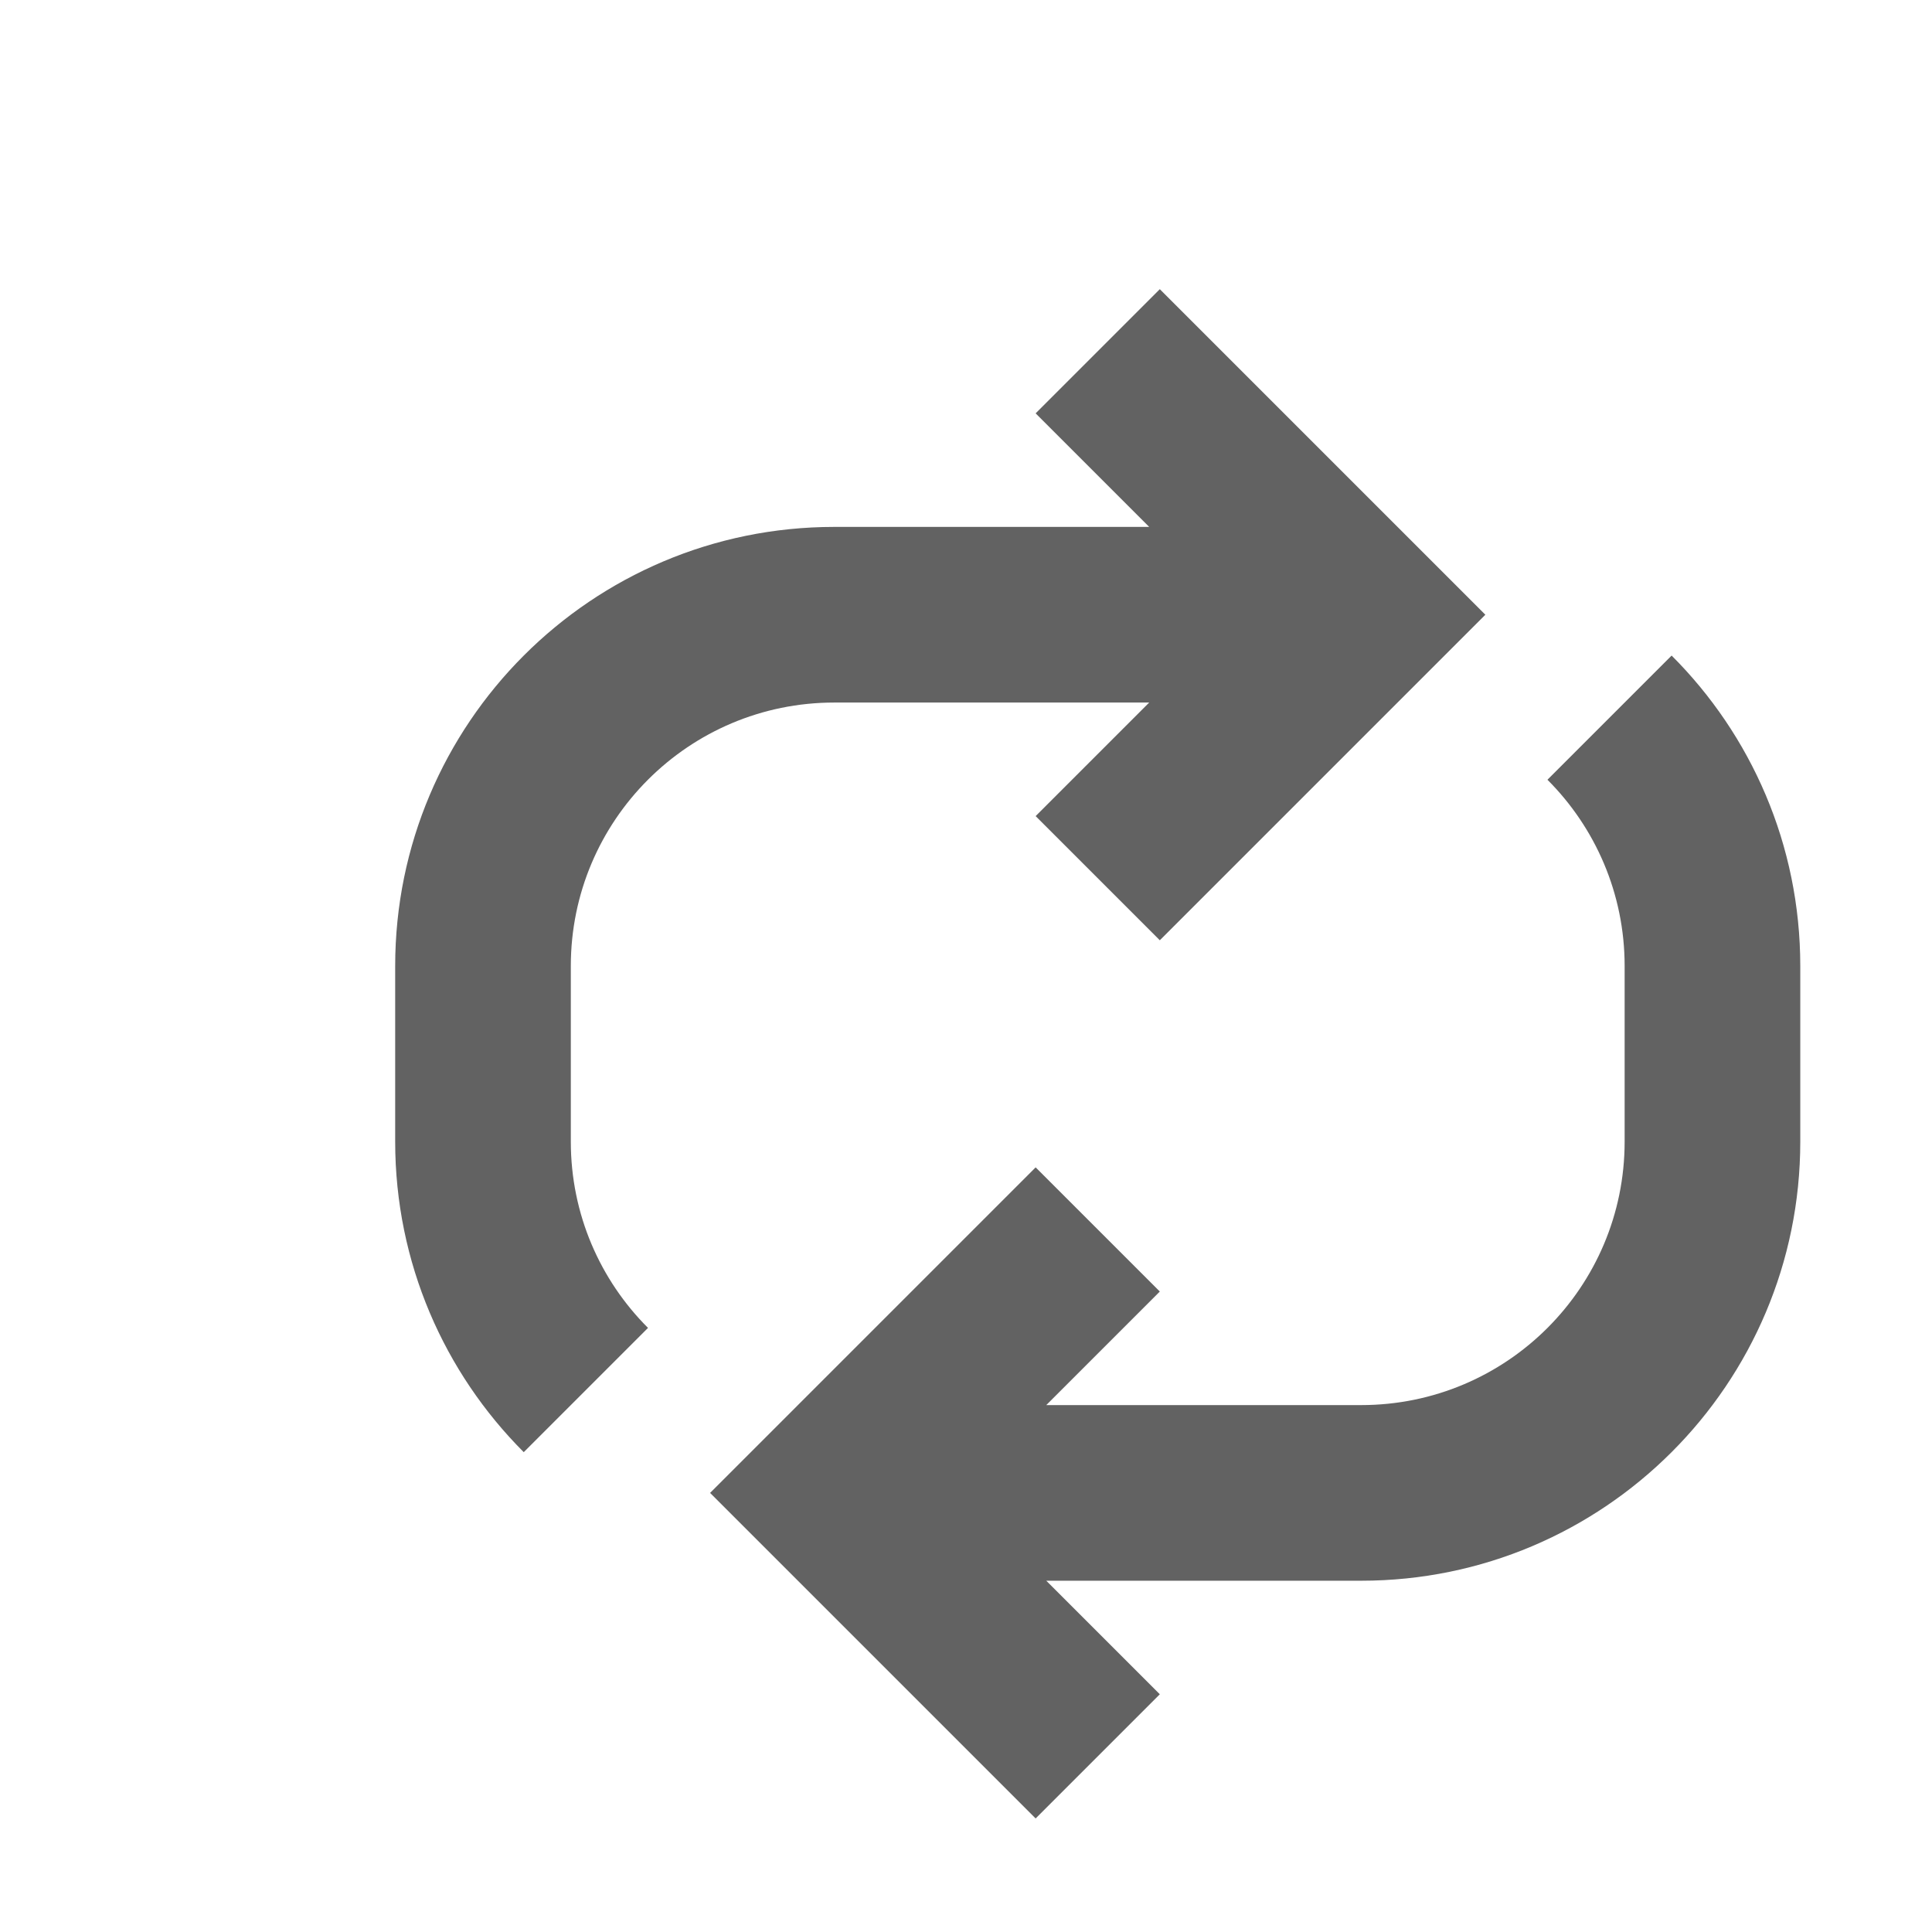
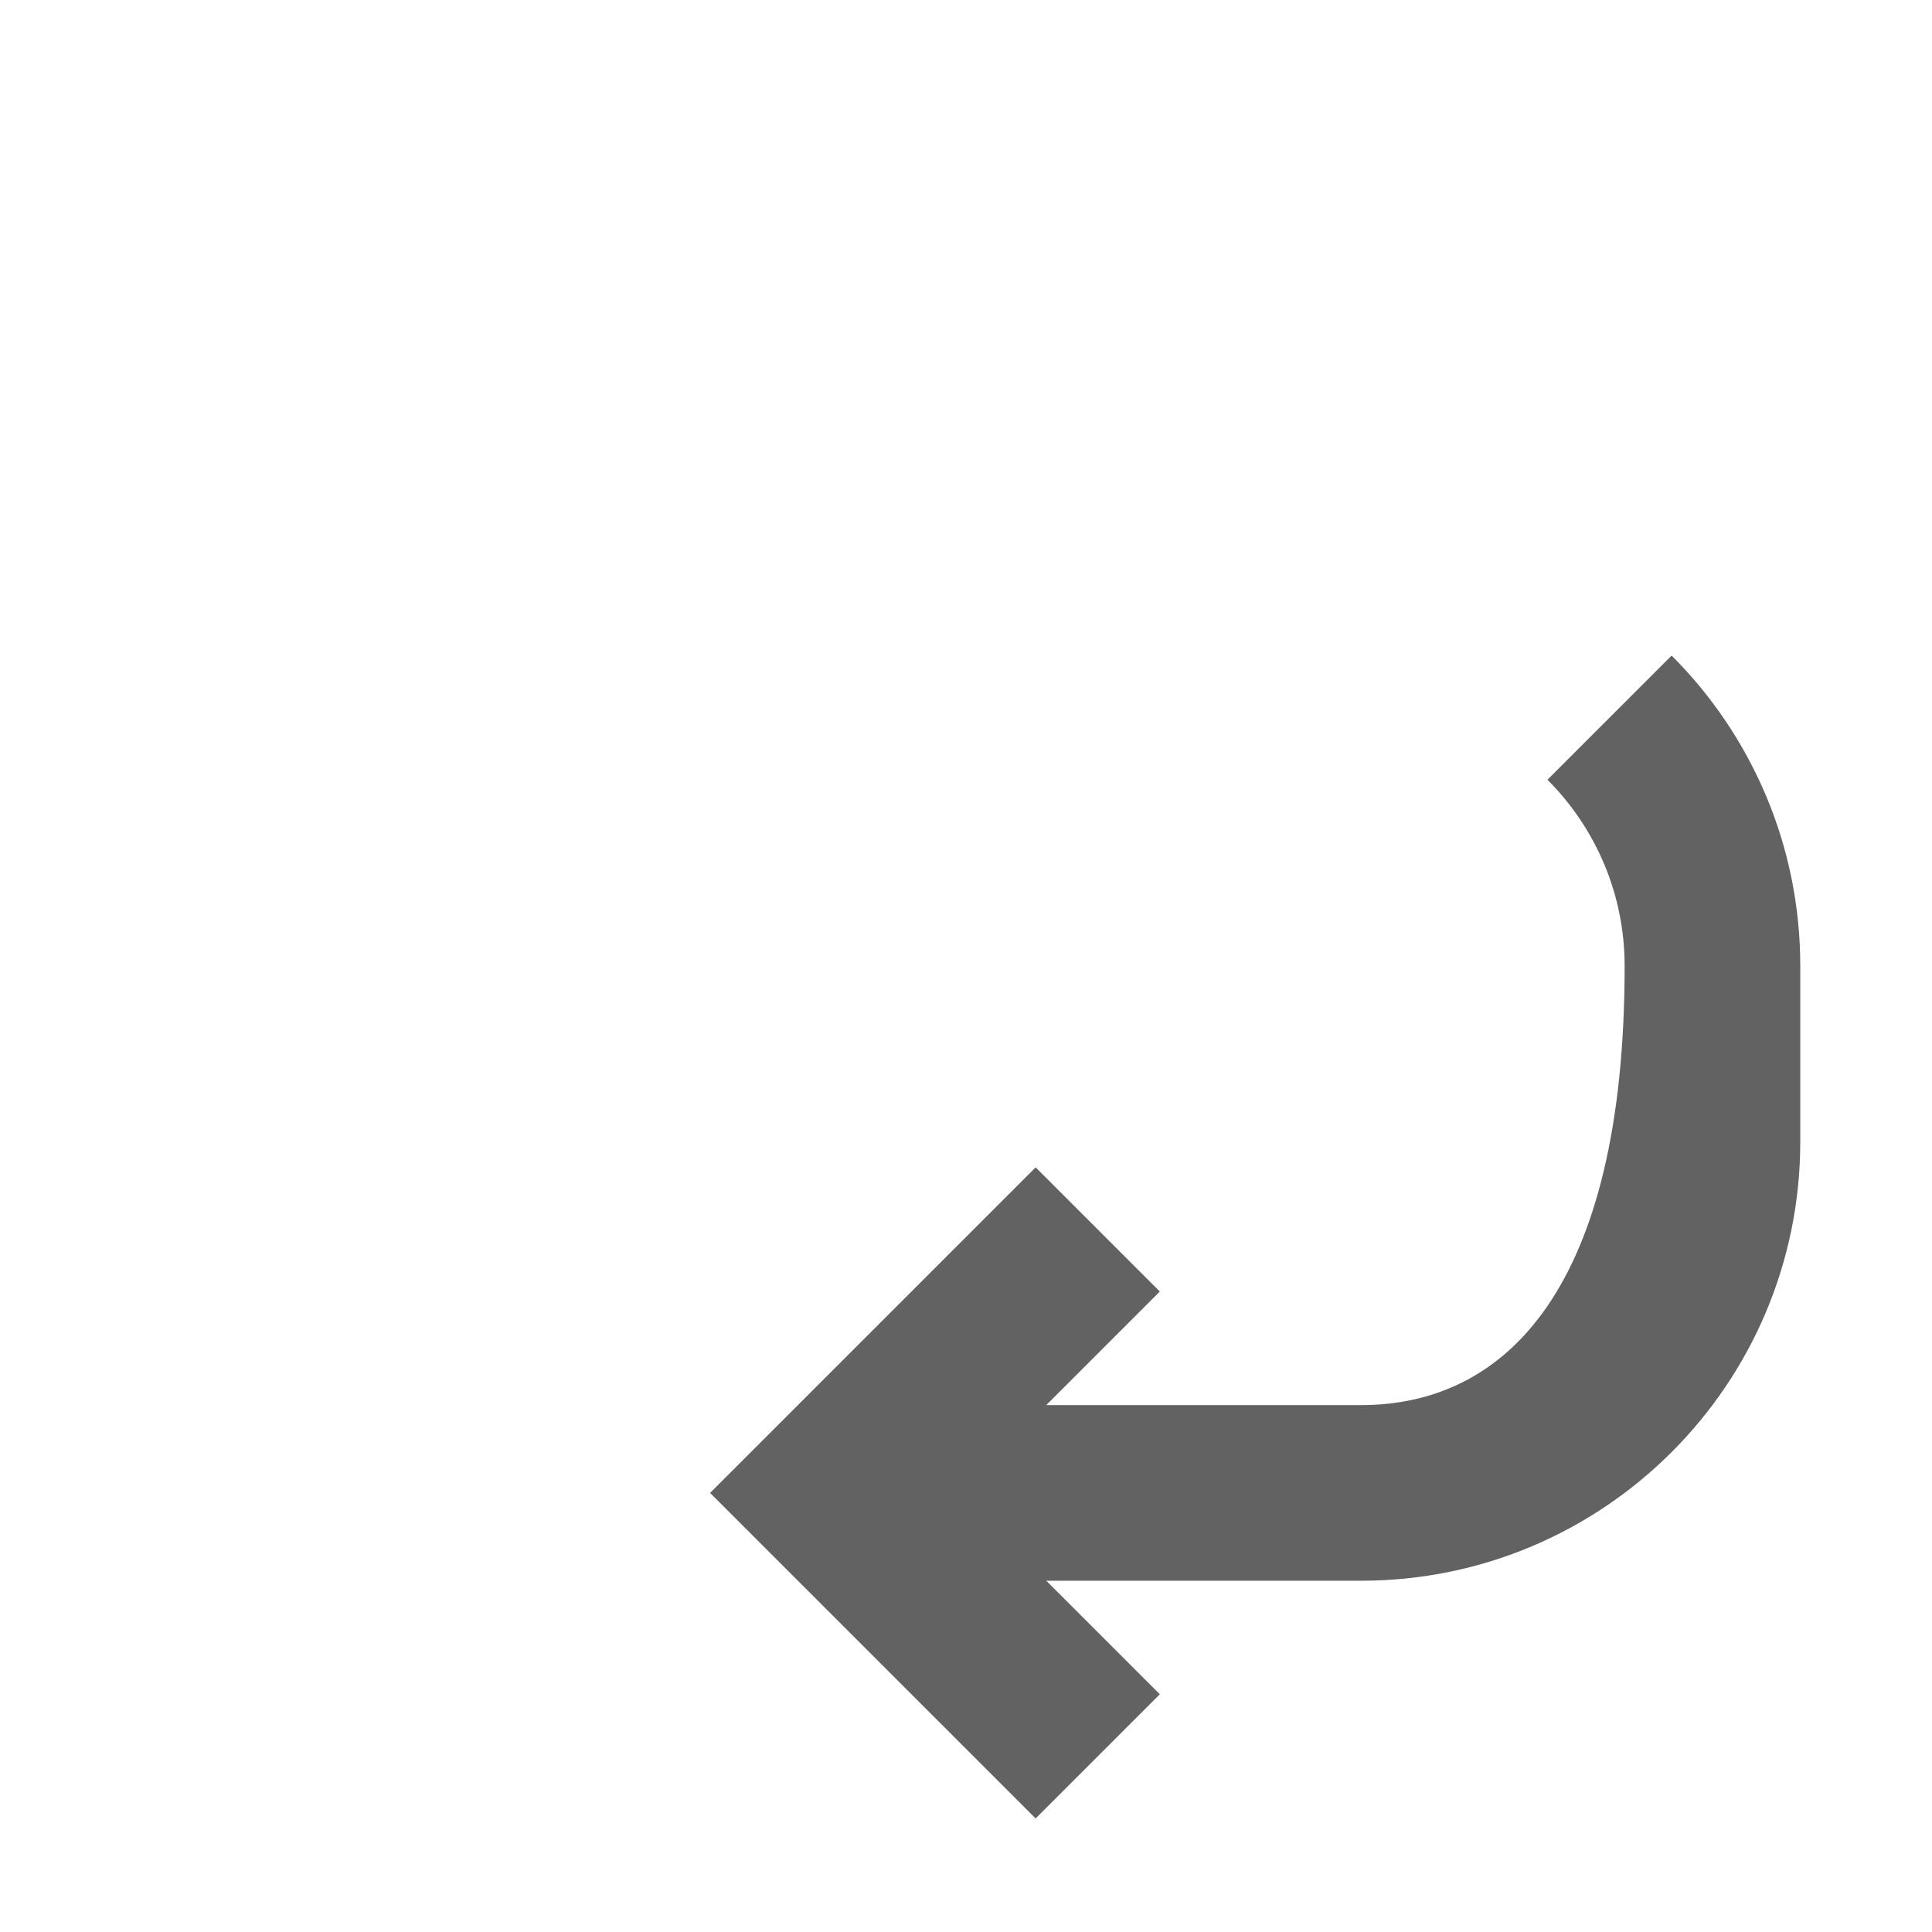
<svg xmlns="http://www.w3.org/2000/svg" width="16" height="16" viewBox="0 0 22 22" fill="none">
-   <path d="M13.207 3.293L16.914 7L13.207 10.707L11.793 9.293L13.086 8H9.5C7.843 8 6.5 9.343 6.5 11V13C6.5 13.829 6.836 14.579 7.379 15.121L5.964 16.536C5.06 15.631 4.5 14.381 4.5 13V11C4.5 8.239 6.739 6 9.5 6H13.086L11.793 4.707L13.207 3.293Z" fill="#626262" />
-   <path d="M11.914 18H15.5C18.261 18 20.5 15.761 20.5 13V11C20.5 9.619 19.94 8.369 19.035 7.465L17.621 8.879C18.164 9.422 18.5 10.172 18.5 11V13C18.5 14.657 17.157 16 15.5 16H11.914L13.207 14.707L11.793 13.293L8.086 17L11.793 20.707L13.207 19.293L11.914 18Z" fill="#626262" />
+   <path d="M11.914 18H15.5C18.261 18 20.5 15.761 20.5 13V11C20.5 9.619 19.94 8.369 19.035 7.465L17.621 8.879C18.164 9.422 18.5 10.172 18.5 11C18.5 14.657 17.157 16 15.5 16H11.914L13.207 14.707L11.793 13.293L8.086 17L11.793 20.707L13.207 19.293L11.914 18Z" fill="#626262" />
</svg>